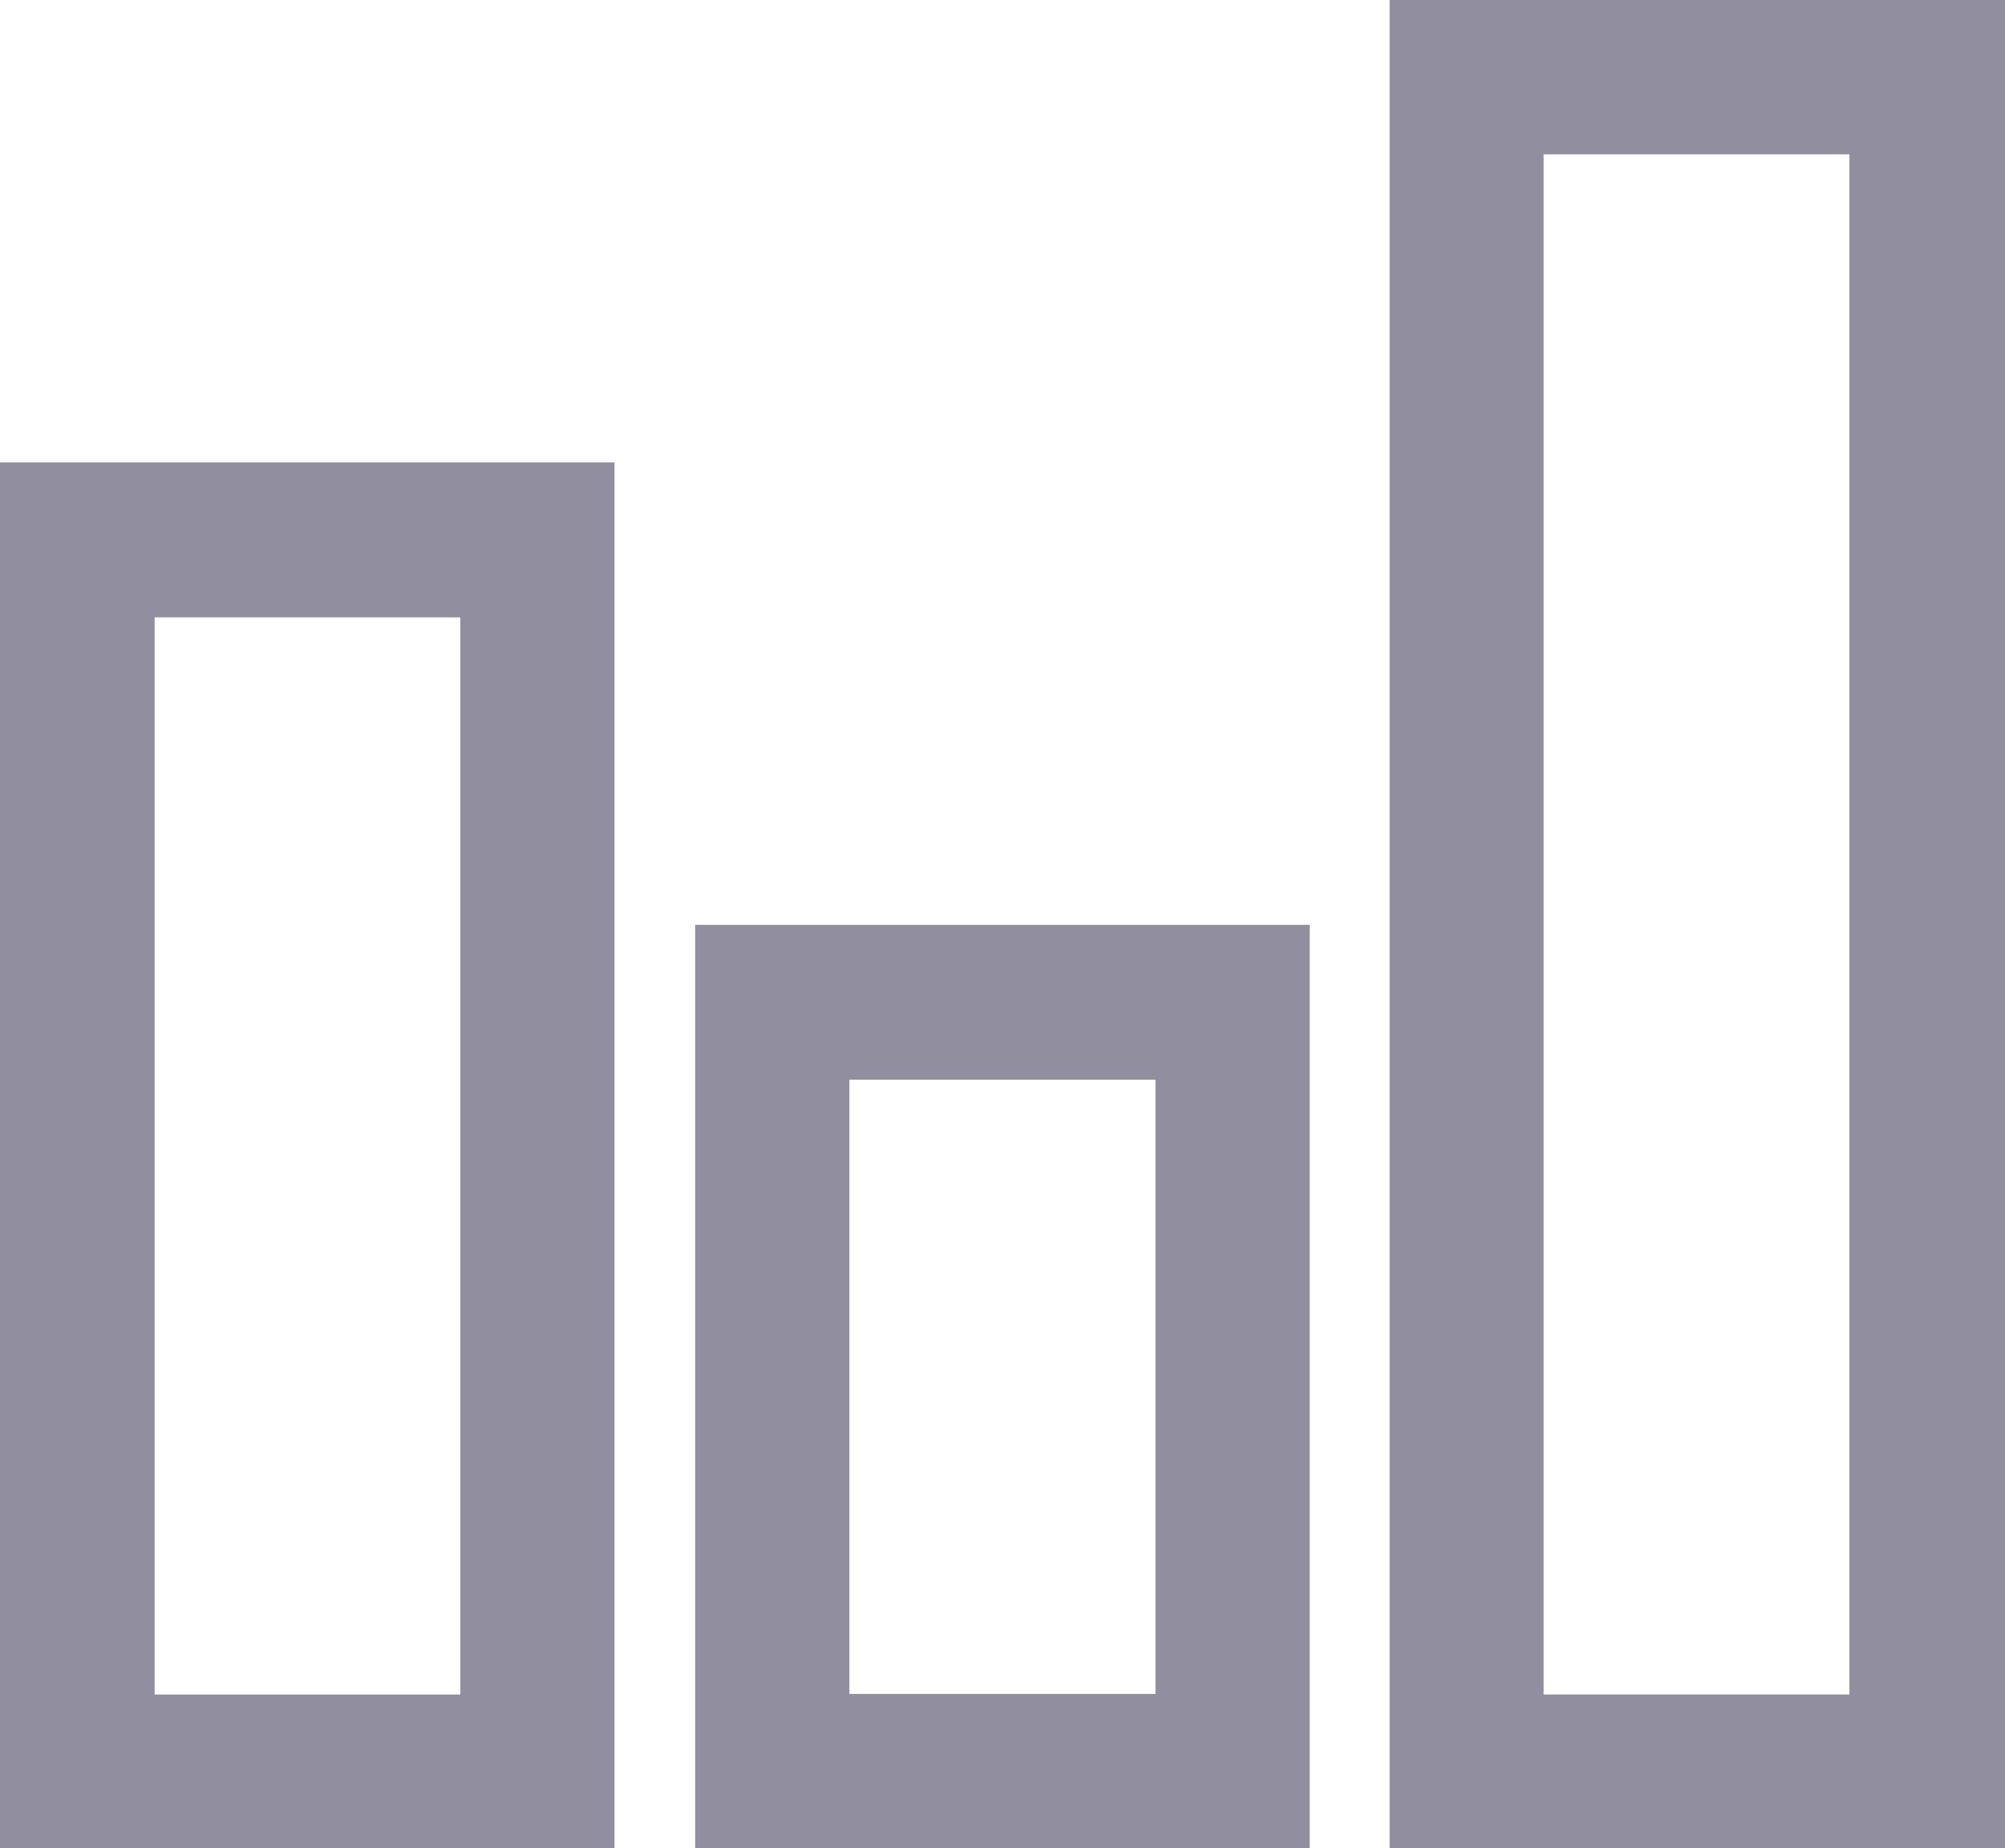
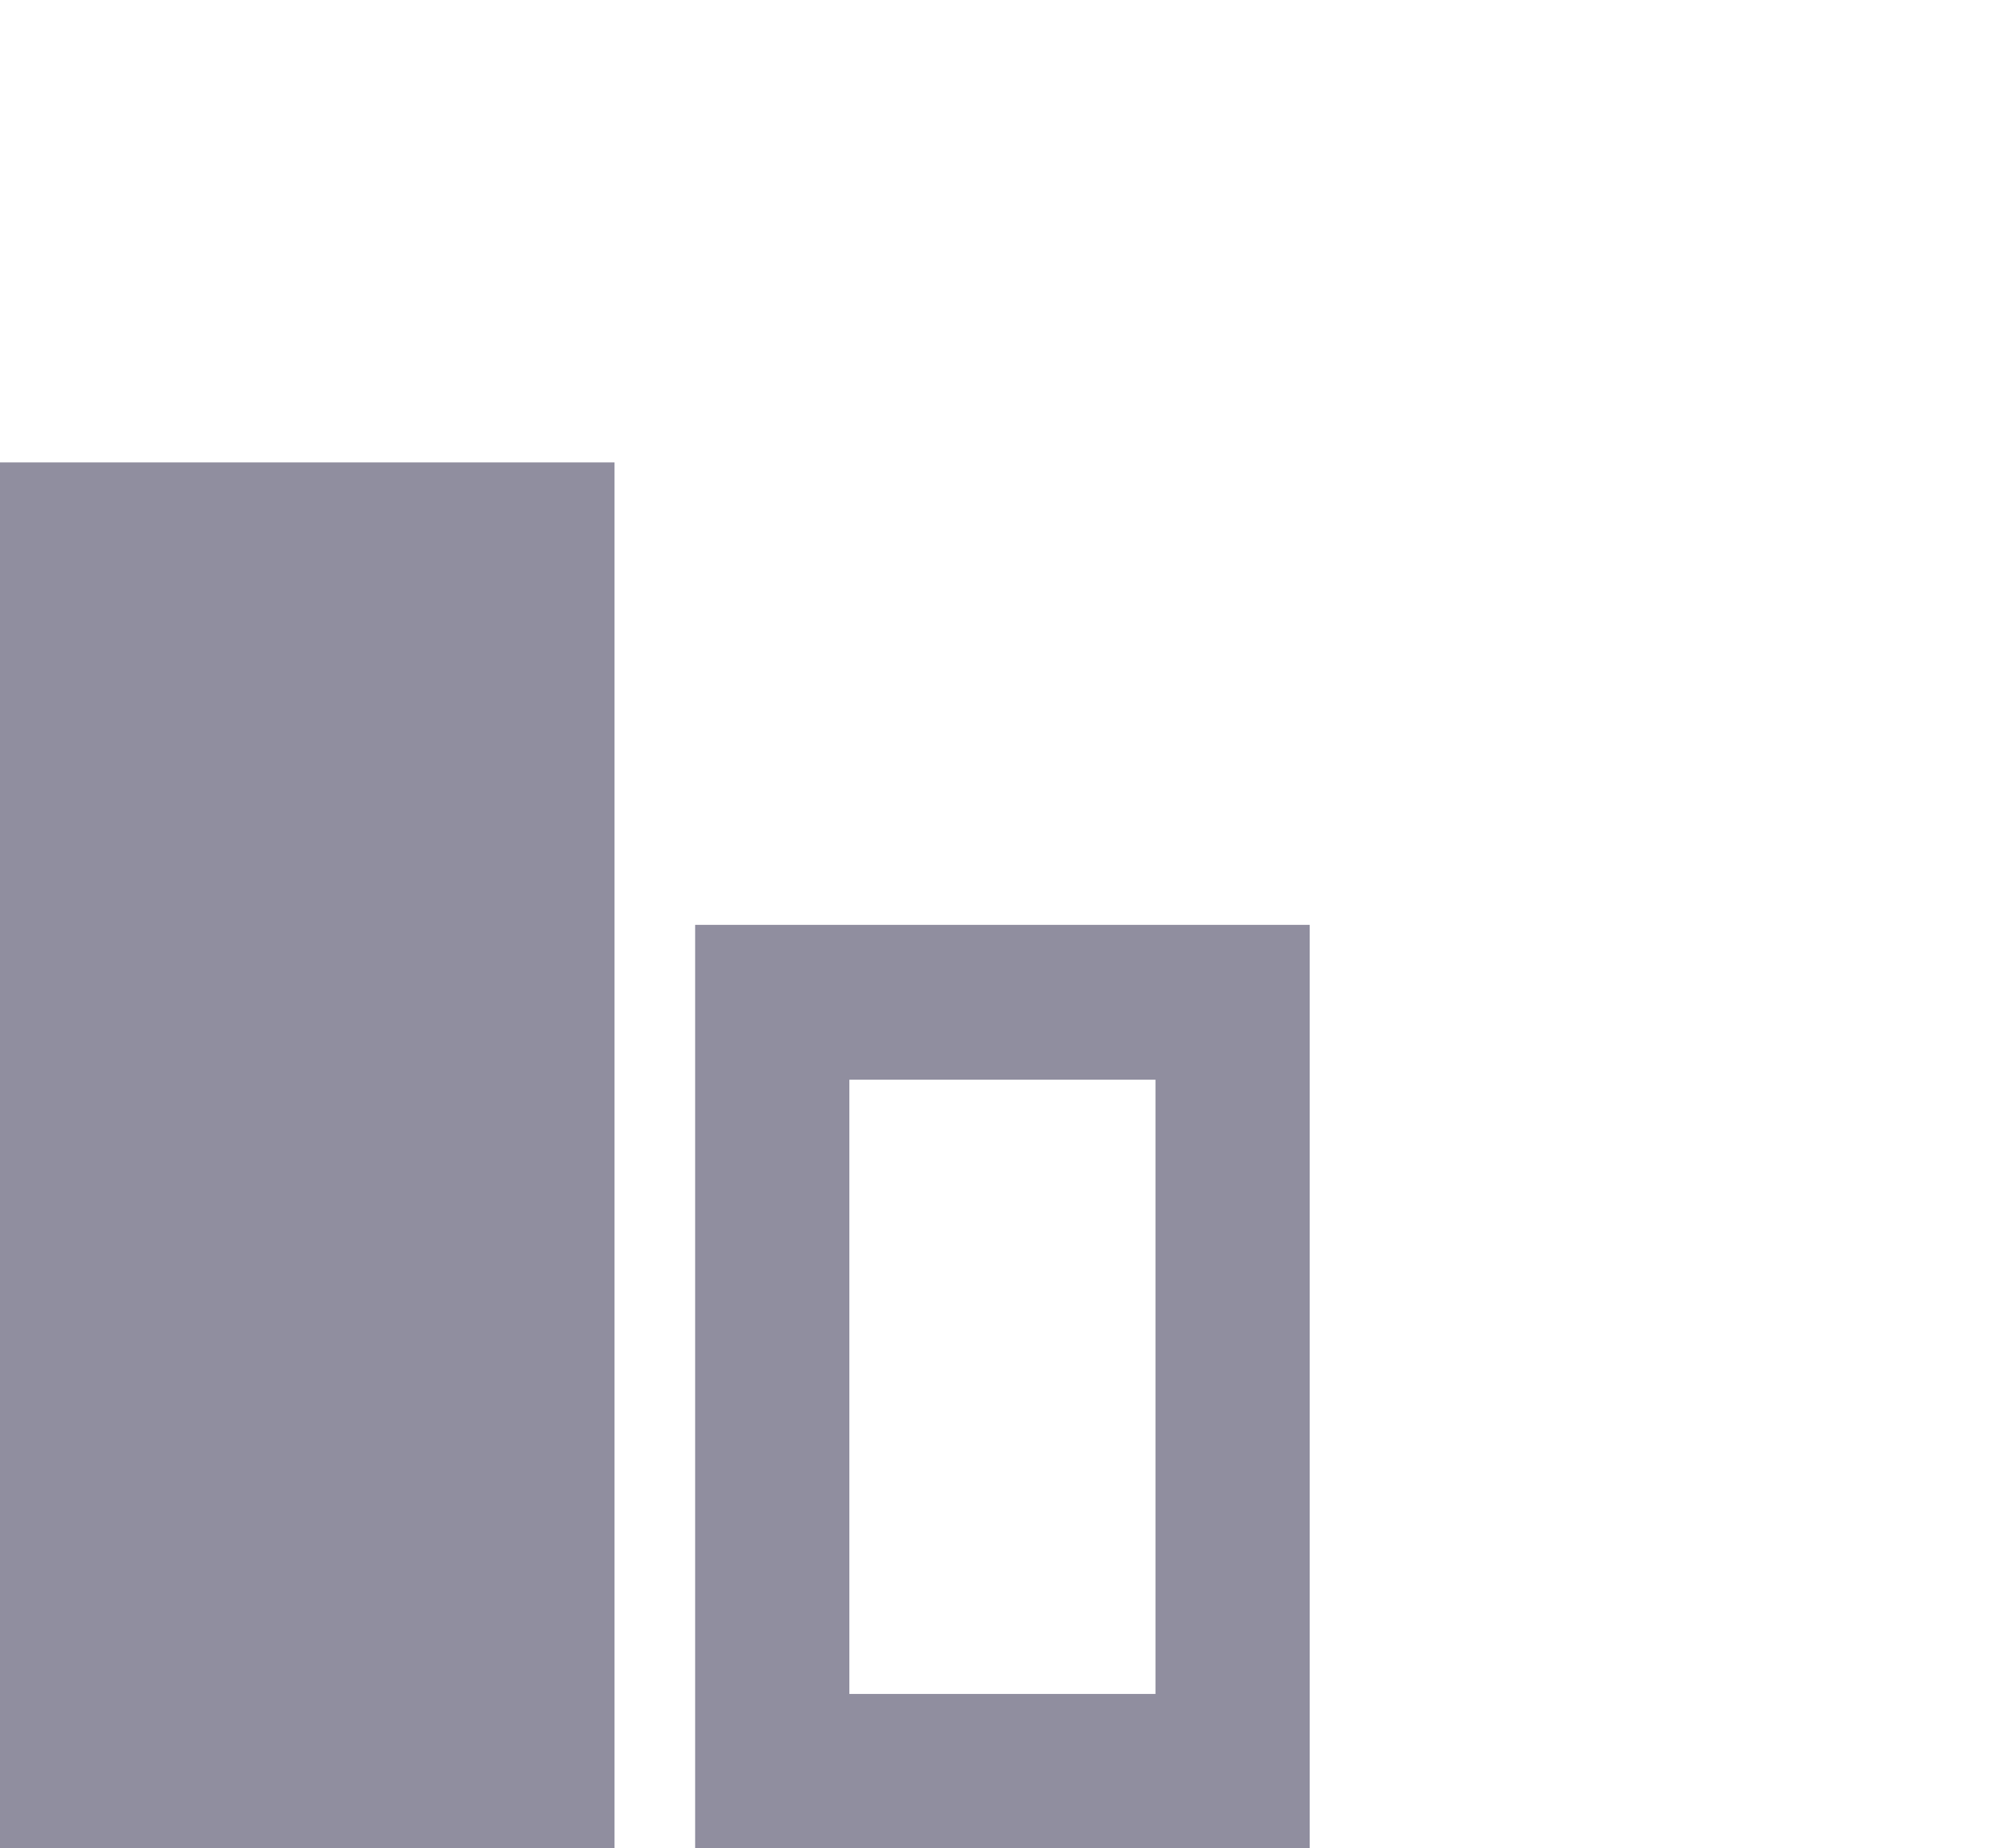
<svg xmlns="http://www.w3.org/2000/svg" id="Group_850" data-name="Group 850" width="34" height="31.34" viewBox="0 0 34 31.34">
-   <path id="Path_2048" data-name="Path 2048" d="M146.39,2.617h5.186V28.731H146.39Zm-2.611,28.721h10.435V0H143.779Z" transform="translate(-120.214)" fill="#908e9f" />
-   <path id="Path_2049" data-name="Path 2049" d="M2.622,50.456H7.806V68.72H2.622ZM0,71.328H10.421v-23.5H0Z" transform="translate(0 -39.988)" fill="#908e9f" />
+   <path id="Path_2049" data-name="Path 2049" d="M2.622,50.456H7.806H2.622ZM0,71.328H10.421v-23.5H0Z" transform="translate(0 -39.988)" fill="#908e9f" />
  <path id="Path_2050" data-name="Path 2050" d="M74.54,98.325h5.191V108.74H74.54Zm-2.615,13.03H82.346V95.7H71.925Z" transform="translate(-60.137 -80.018)" fill="#908e9f" />
</svg>